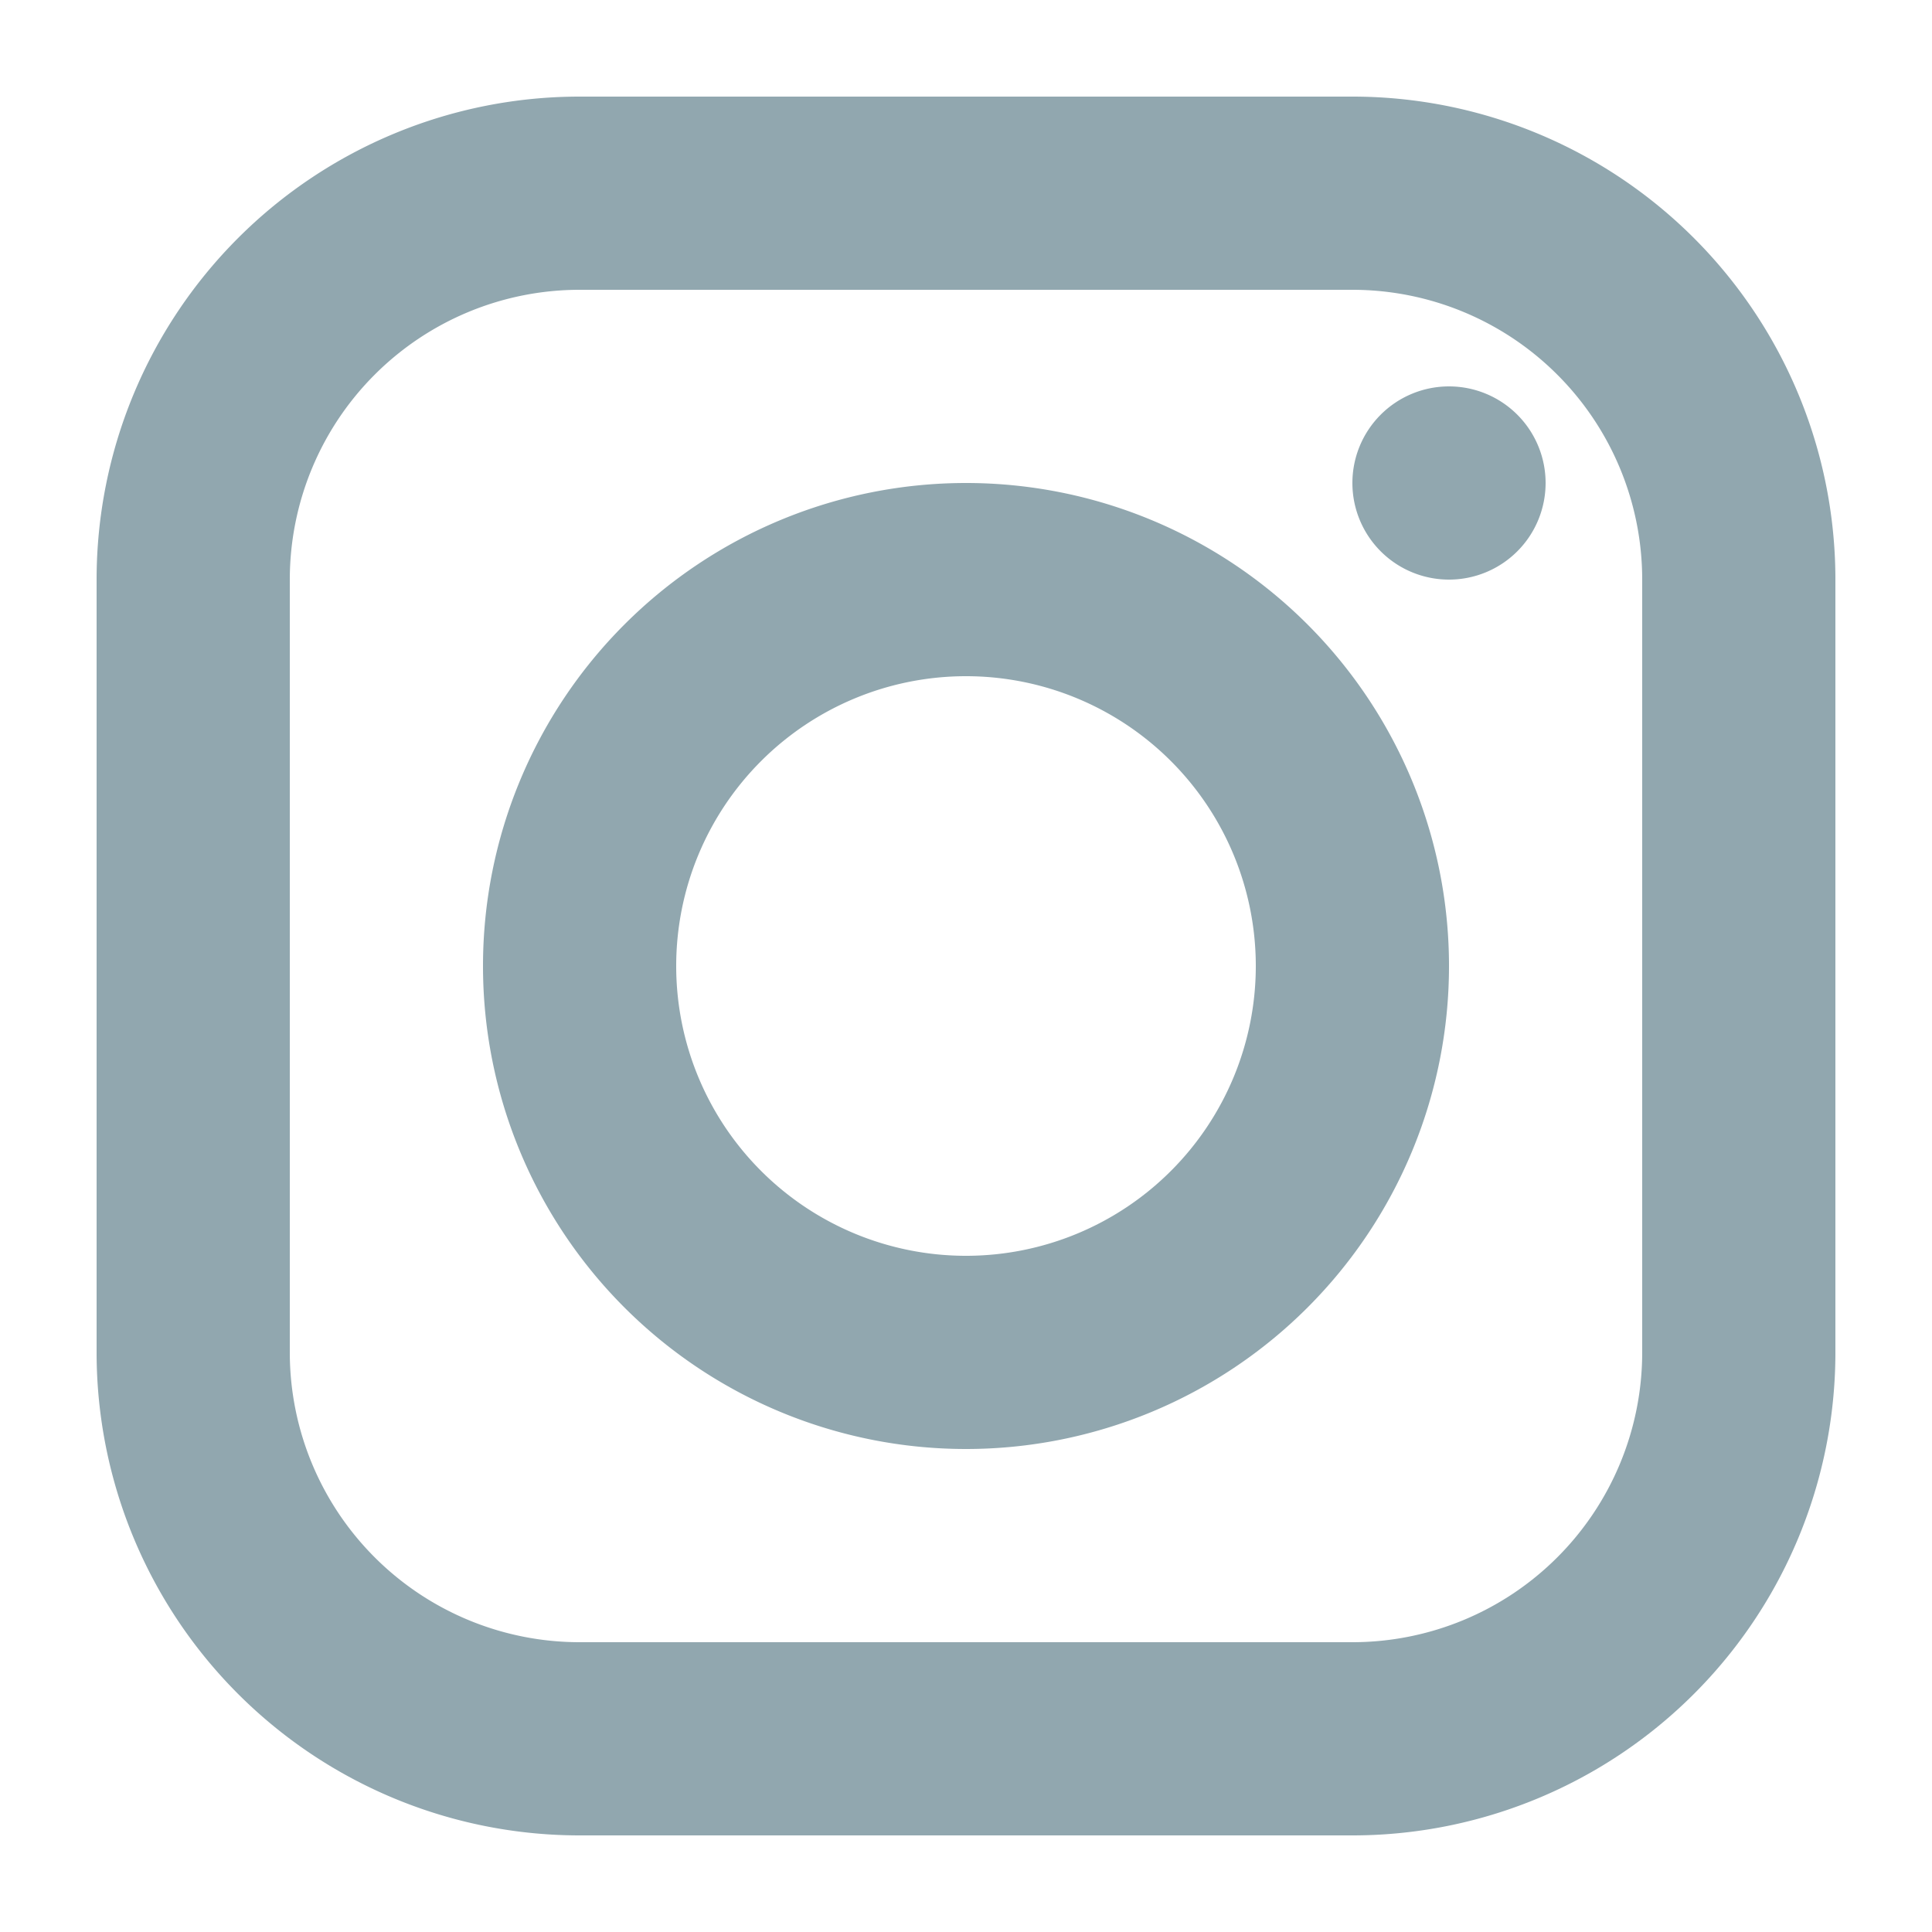
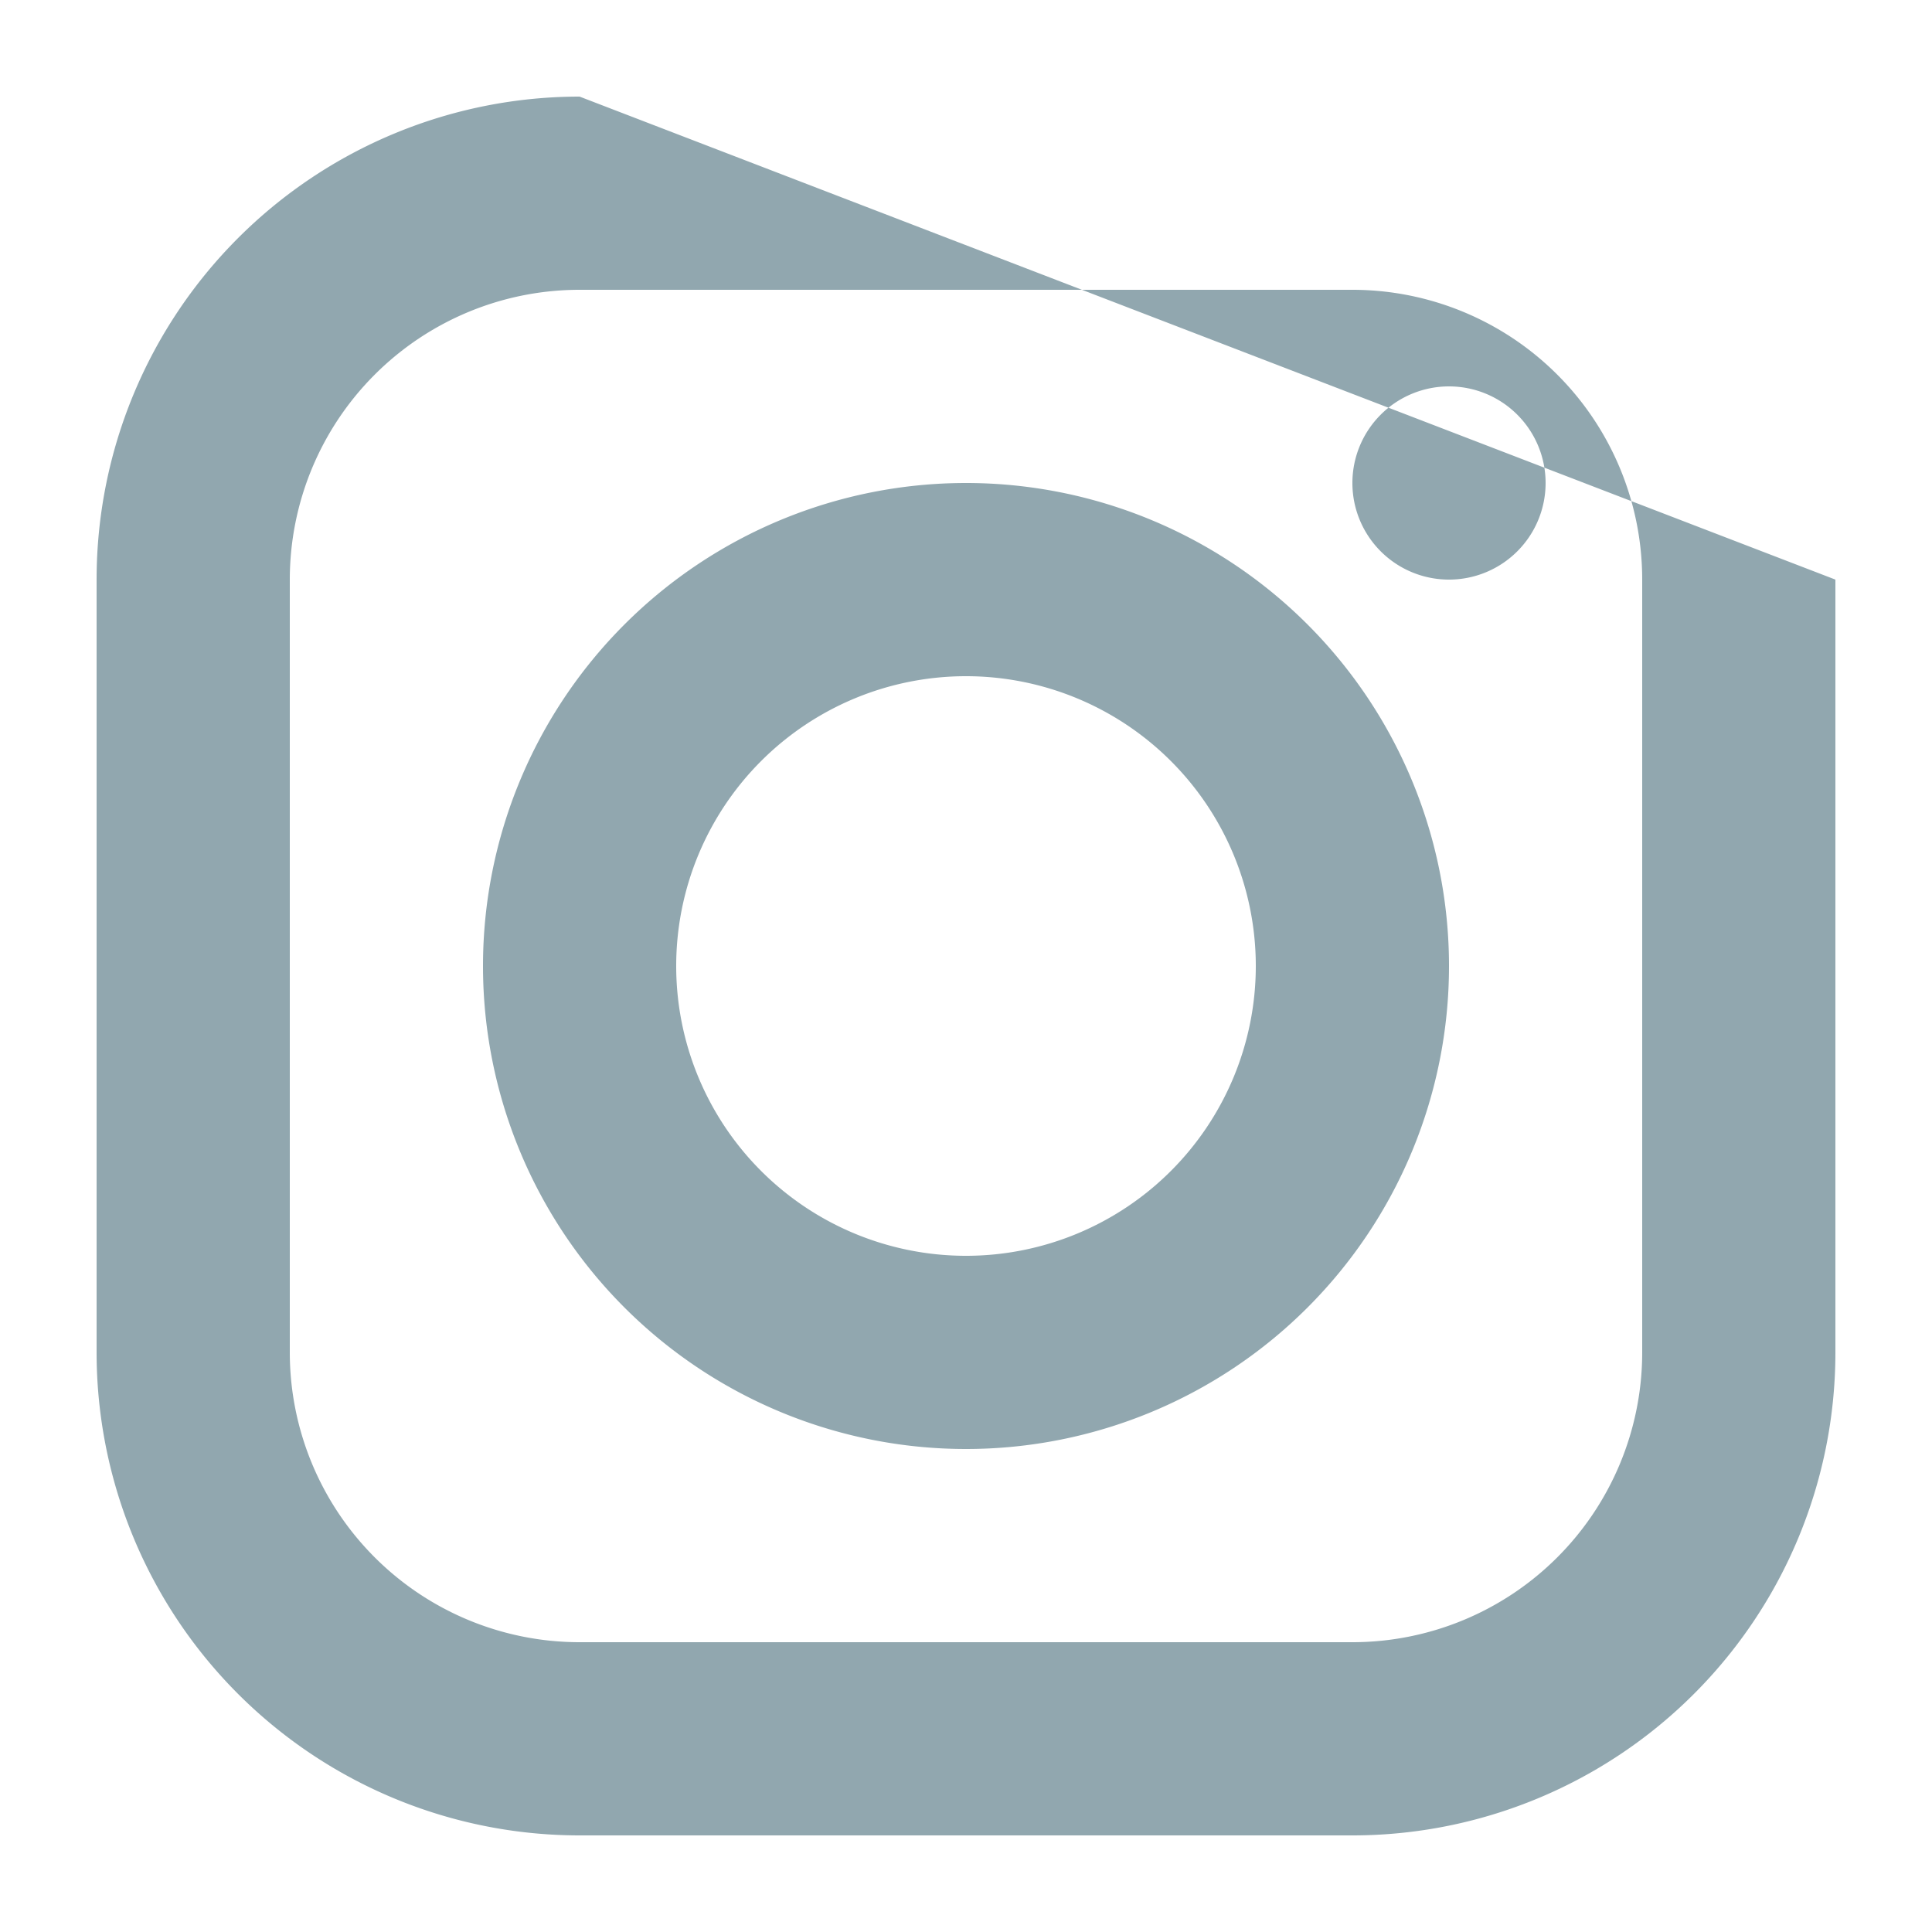
<svg xmlns="http://www.w3.org/2000/svg" id="圖層_1" data-name="圖層 1" viewBox="0 0 20 20">
  <defs>
    <style>.cls-1{fill:#91a7af;}</style>
  </defs>
-   <path class="cls-1" d="M6,1A5,5,0,0,0,1,6v8a5,5,0,0,0,5,5h8a5,5,0,0,0,5-5V6a5,5,0,0,0-5-5ZM6,3h8a3,3,0,0,1,3,3v8a3,3,0,0,1-3,3H6a3,3,0,0,1-3-3V6A3,3,0,0,1,6,3Zm9,1a1,1,0,1,0,1,1A1,1,0,0,0,15,4ZM10,5a5,5,0,1,0,5,5A5,5,0,0,0,10,5Zm0,2a3,3,0,1,1-3,3A3,3,0,0,1,10,7Z" />
+   <path class="cls-1" d="M6,1A5,5,0,0,0,1,6v8a5,5,0,0,0,5,5h8a5,5,0,0,0,5-5V6ZM6,3h8a3,3,0,0,1,3,3v8a3,3,0,0,1-3,3H6a3,3,0,0,1-3-3V6A3,3,0,0,1,6,3Zm9,1a1,1,0,1,0,1,1A1,1,0,0,0,15,4ZM10,5a5,5,0,1,0,5,5A5,5,0,0,0,10,5Zm0,2a3,3,0,1,1-3,3A3,3,0,0,1,10,7Z" />
</svg>